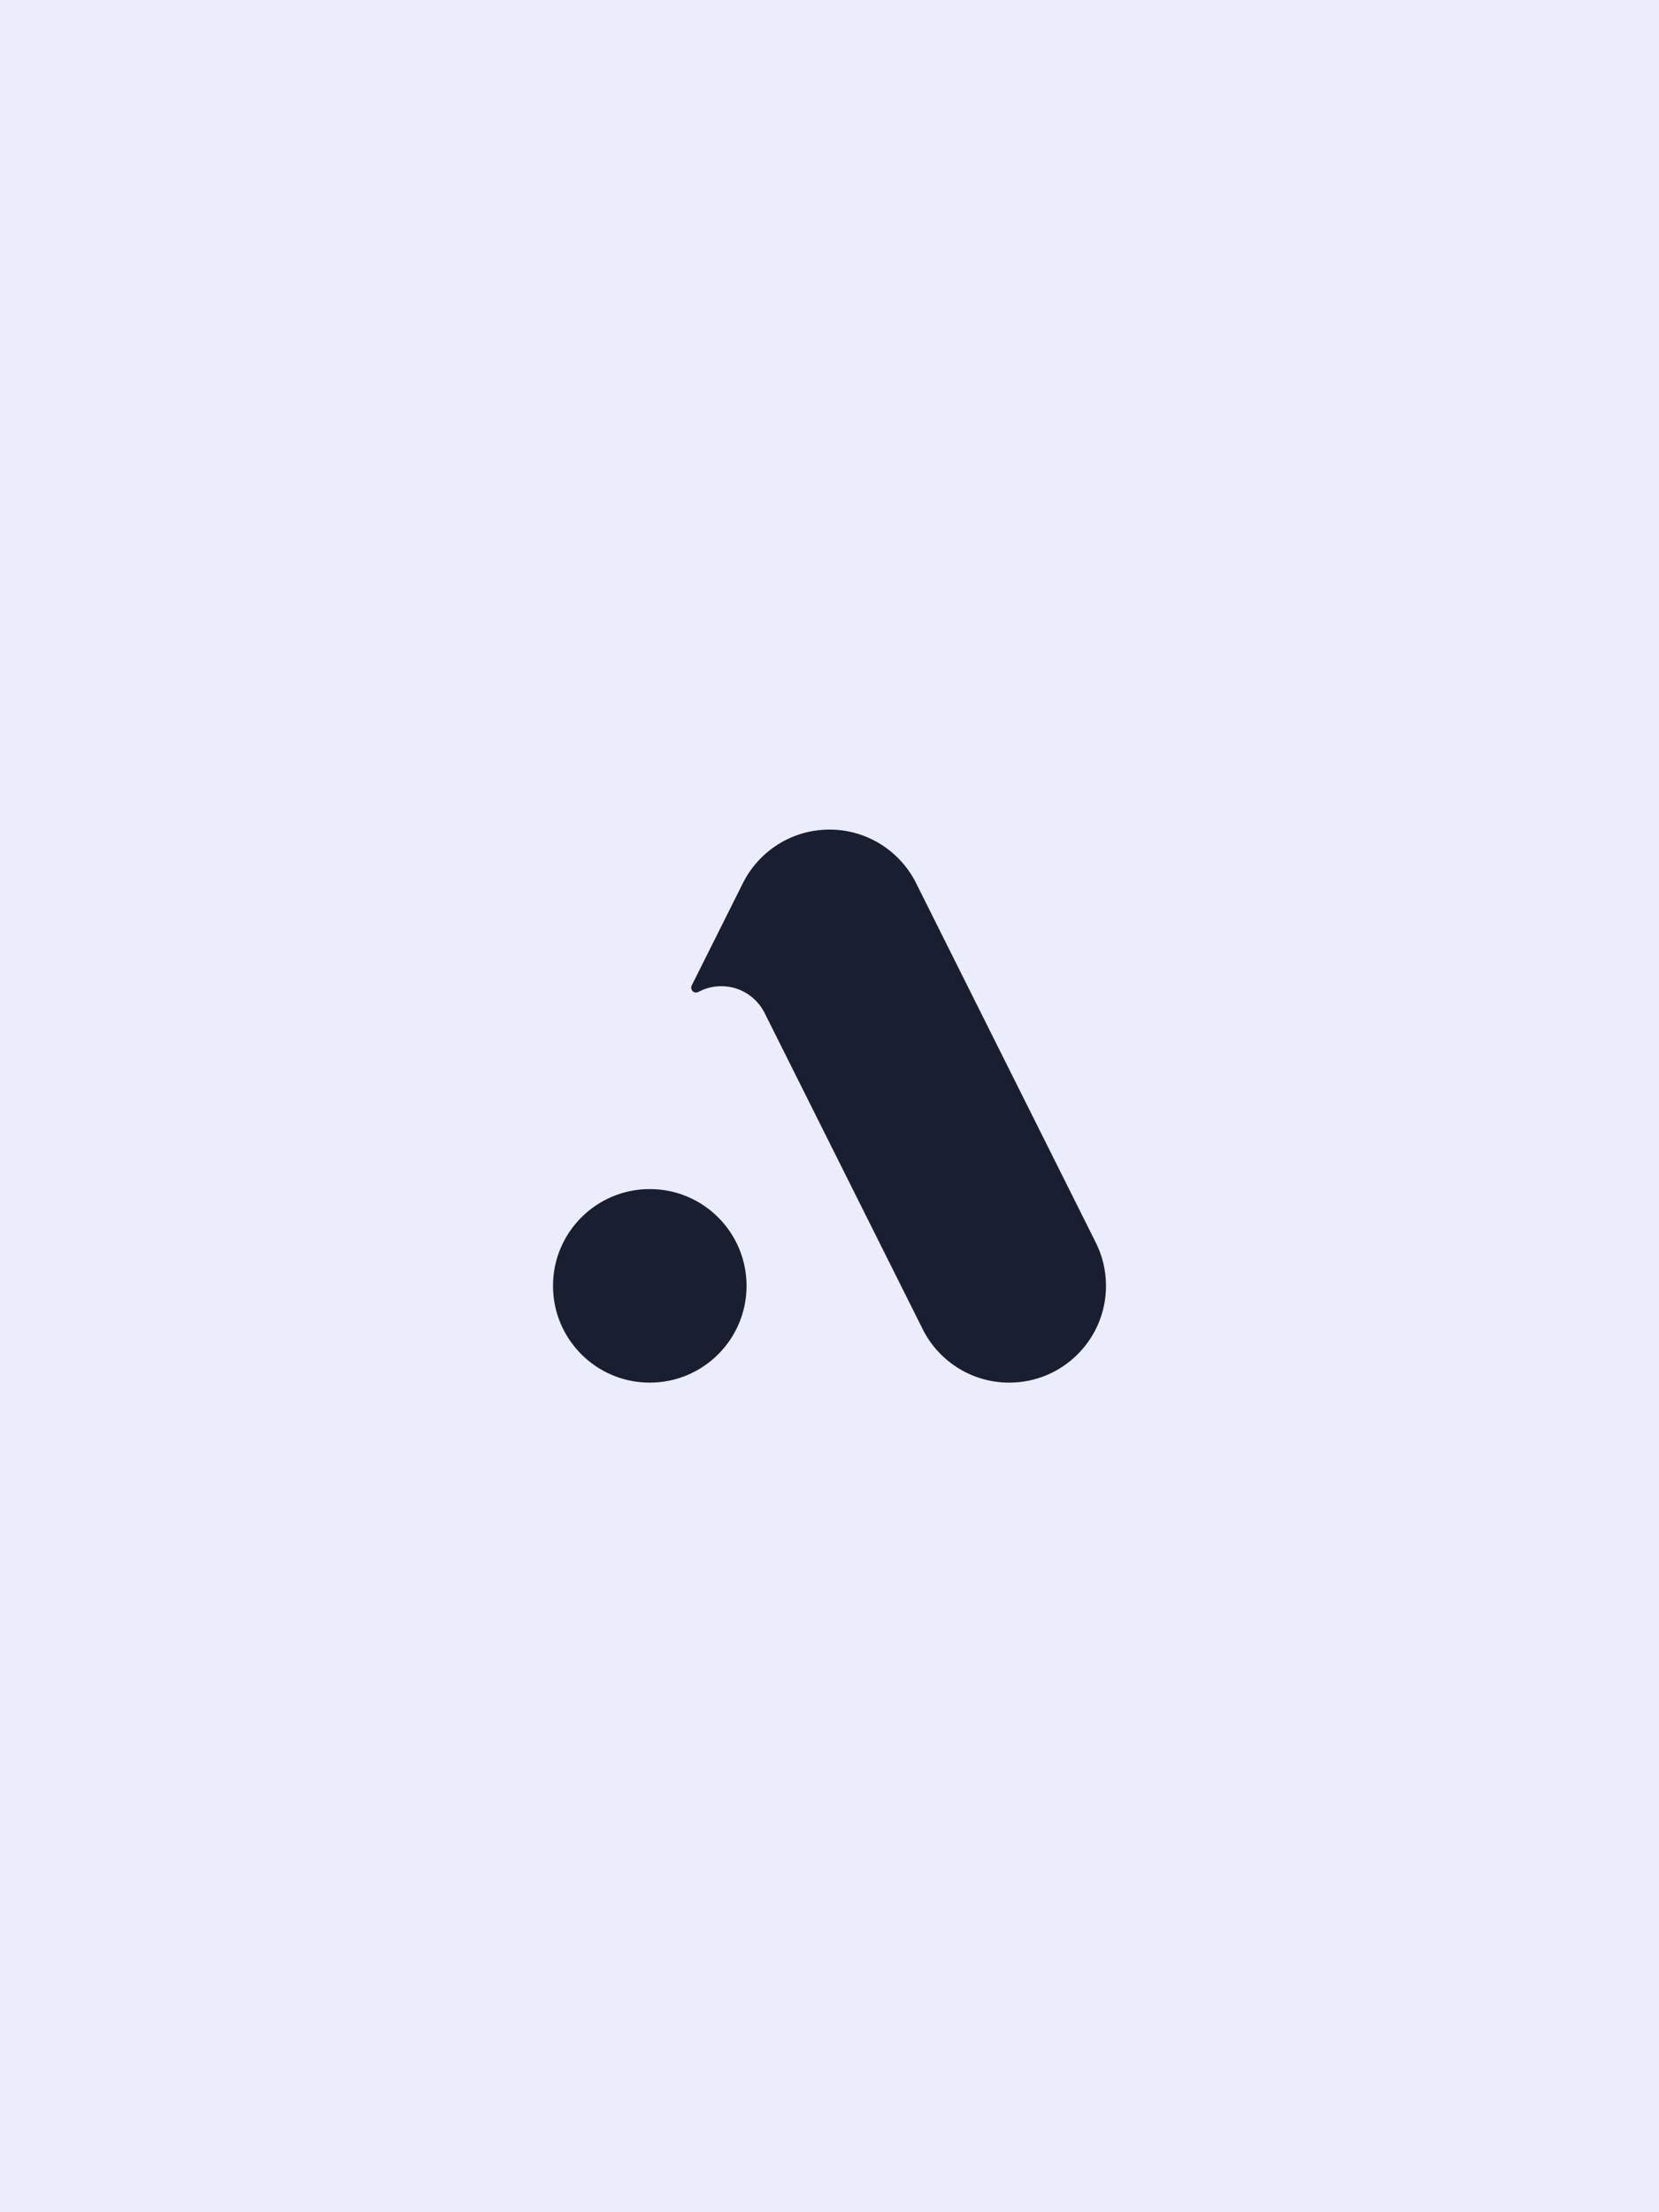
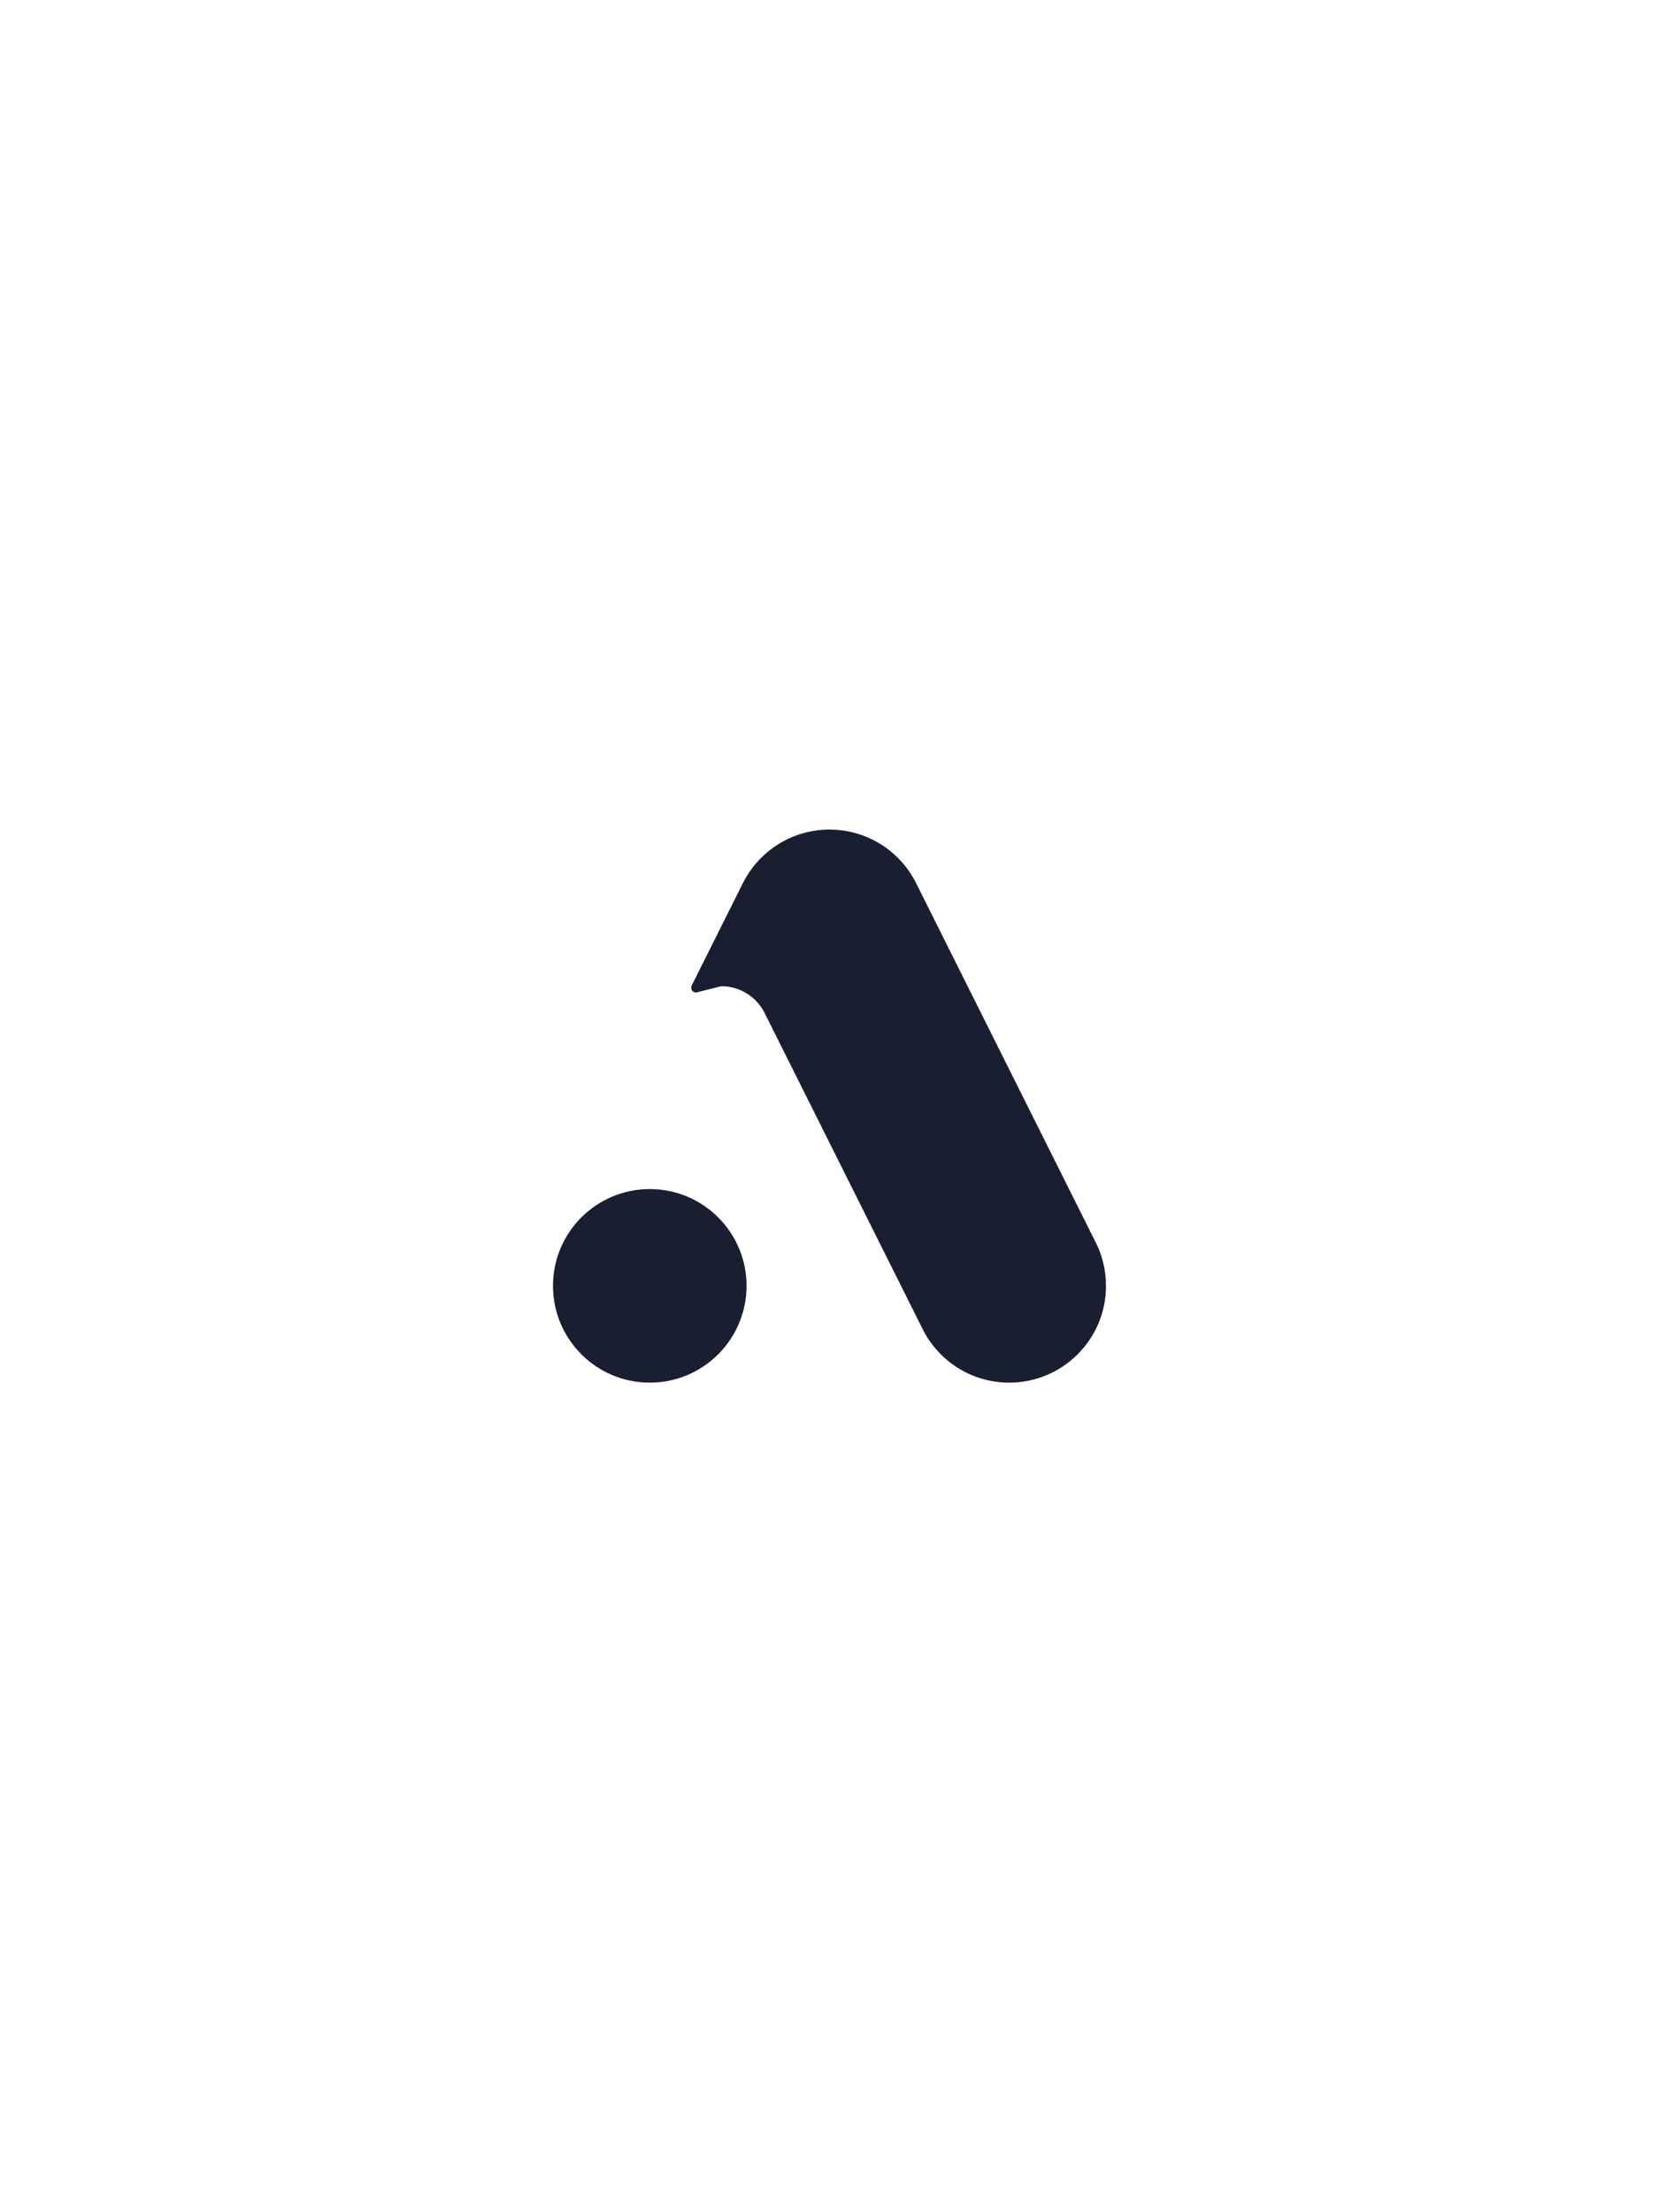
<svg xmlns="http://www.w3.org/2000/svg" width="240" height="320" viewBox="0 0 240 320" fill="none">
-   <rect width="240" height="320" fill="#ECEDFC" />
-   <path fill-rule="evenodd" clip-rule="evenodd" d="M120 120C125.579 120 130.395 123.263 132.645 127.984L158.417 179.528C159.428 181.464 160 183.665 160 186C160 193.732 153.732 200 146 200C140.421 200 135.605 196.737 133.355 192.015L110.629 146.562L110.515 146.345C109.334 144.147 107.014 142.653 104.344 142.653C103.134 142.653 101.995 142.96 101.003 143.5L101.016 143.491C100.919 143.542 100.808 143.572 100.69 143.572C100.303 143.572 99.99 143.258 99.99 142.872C99.99 142.768 100.012 142.67 100.053 142.581L107.485 127.718C109.788 123.14 114.527 120 120 120ZM94 172C101.732 172 108 178.268 108 186C108 193.732 101.732 200 94 200C86.268 200 80 193.732 80 186C80 178.268 86.268 172 94 172Z" fill="#191F31" />
+   <path fill-rule="evenodd" clip-rule="evenodd" d="M120 120C125.579 120 130.395 123.263 132.645 127.984L158.417 179.528C159.428 181.464 160 183.665 160 186C160 193.732 153.732 200 146 200C140.421 200 135.605 196.737 133.355 192.015L110.629 146.562L110.515 146.345C109.334 144.147 107.014 142.653 104.344 142.653L101.016 143.491C100.919 143.542 100.808 143.572 100.69 143.572C100.303 143.572 99.99 143.258 99.99 142.872C99.99 142.768 100.012 142.67 100.053 142.581L107.485 127.718C109.788 123.14 114.527 120 120 120ZM94 172C101.732 172 108 178.268 108 186C108 193.732 101.732 200 94 200C86.268 200 80 193.732 80 186C80 178.268 86.268 172 94 172Z" fill="#191F31" />
</svg>